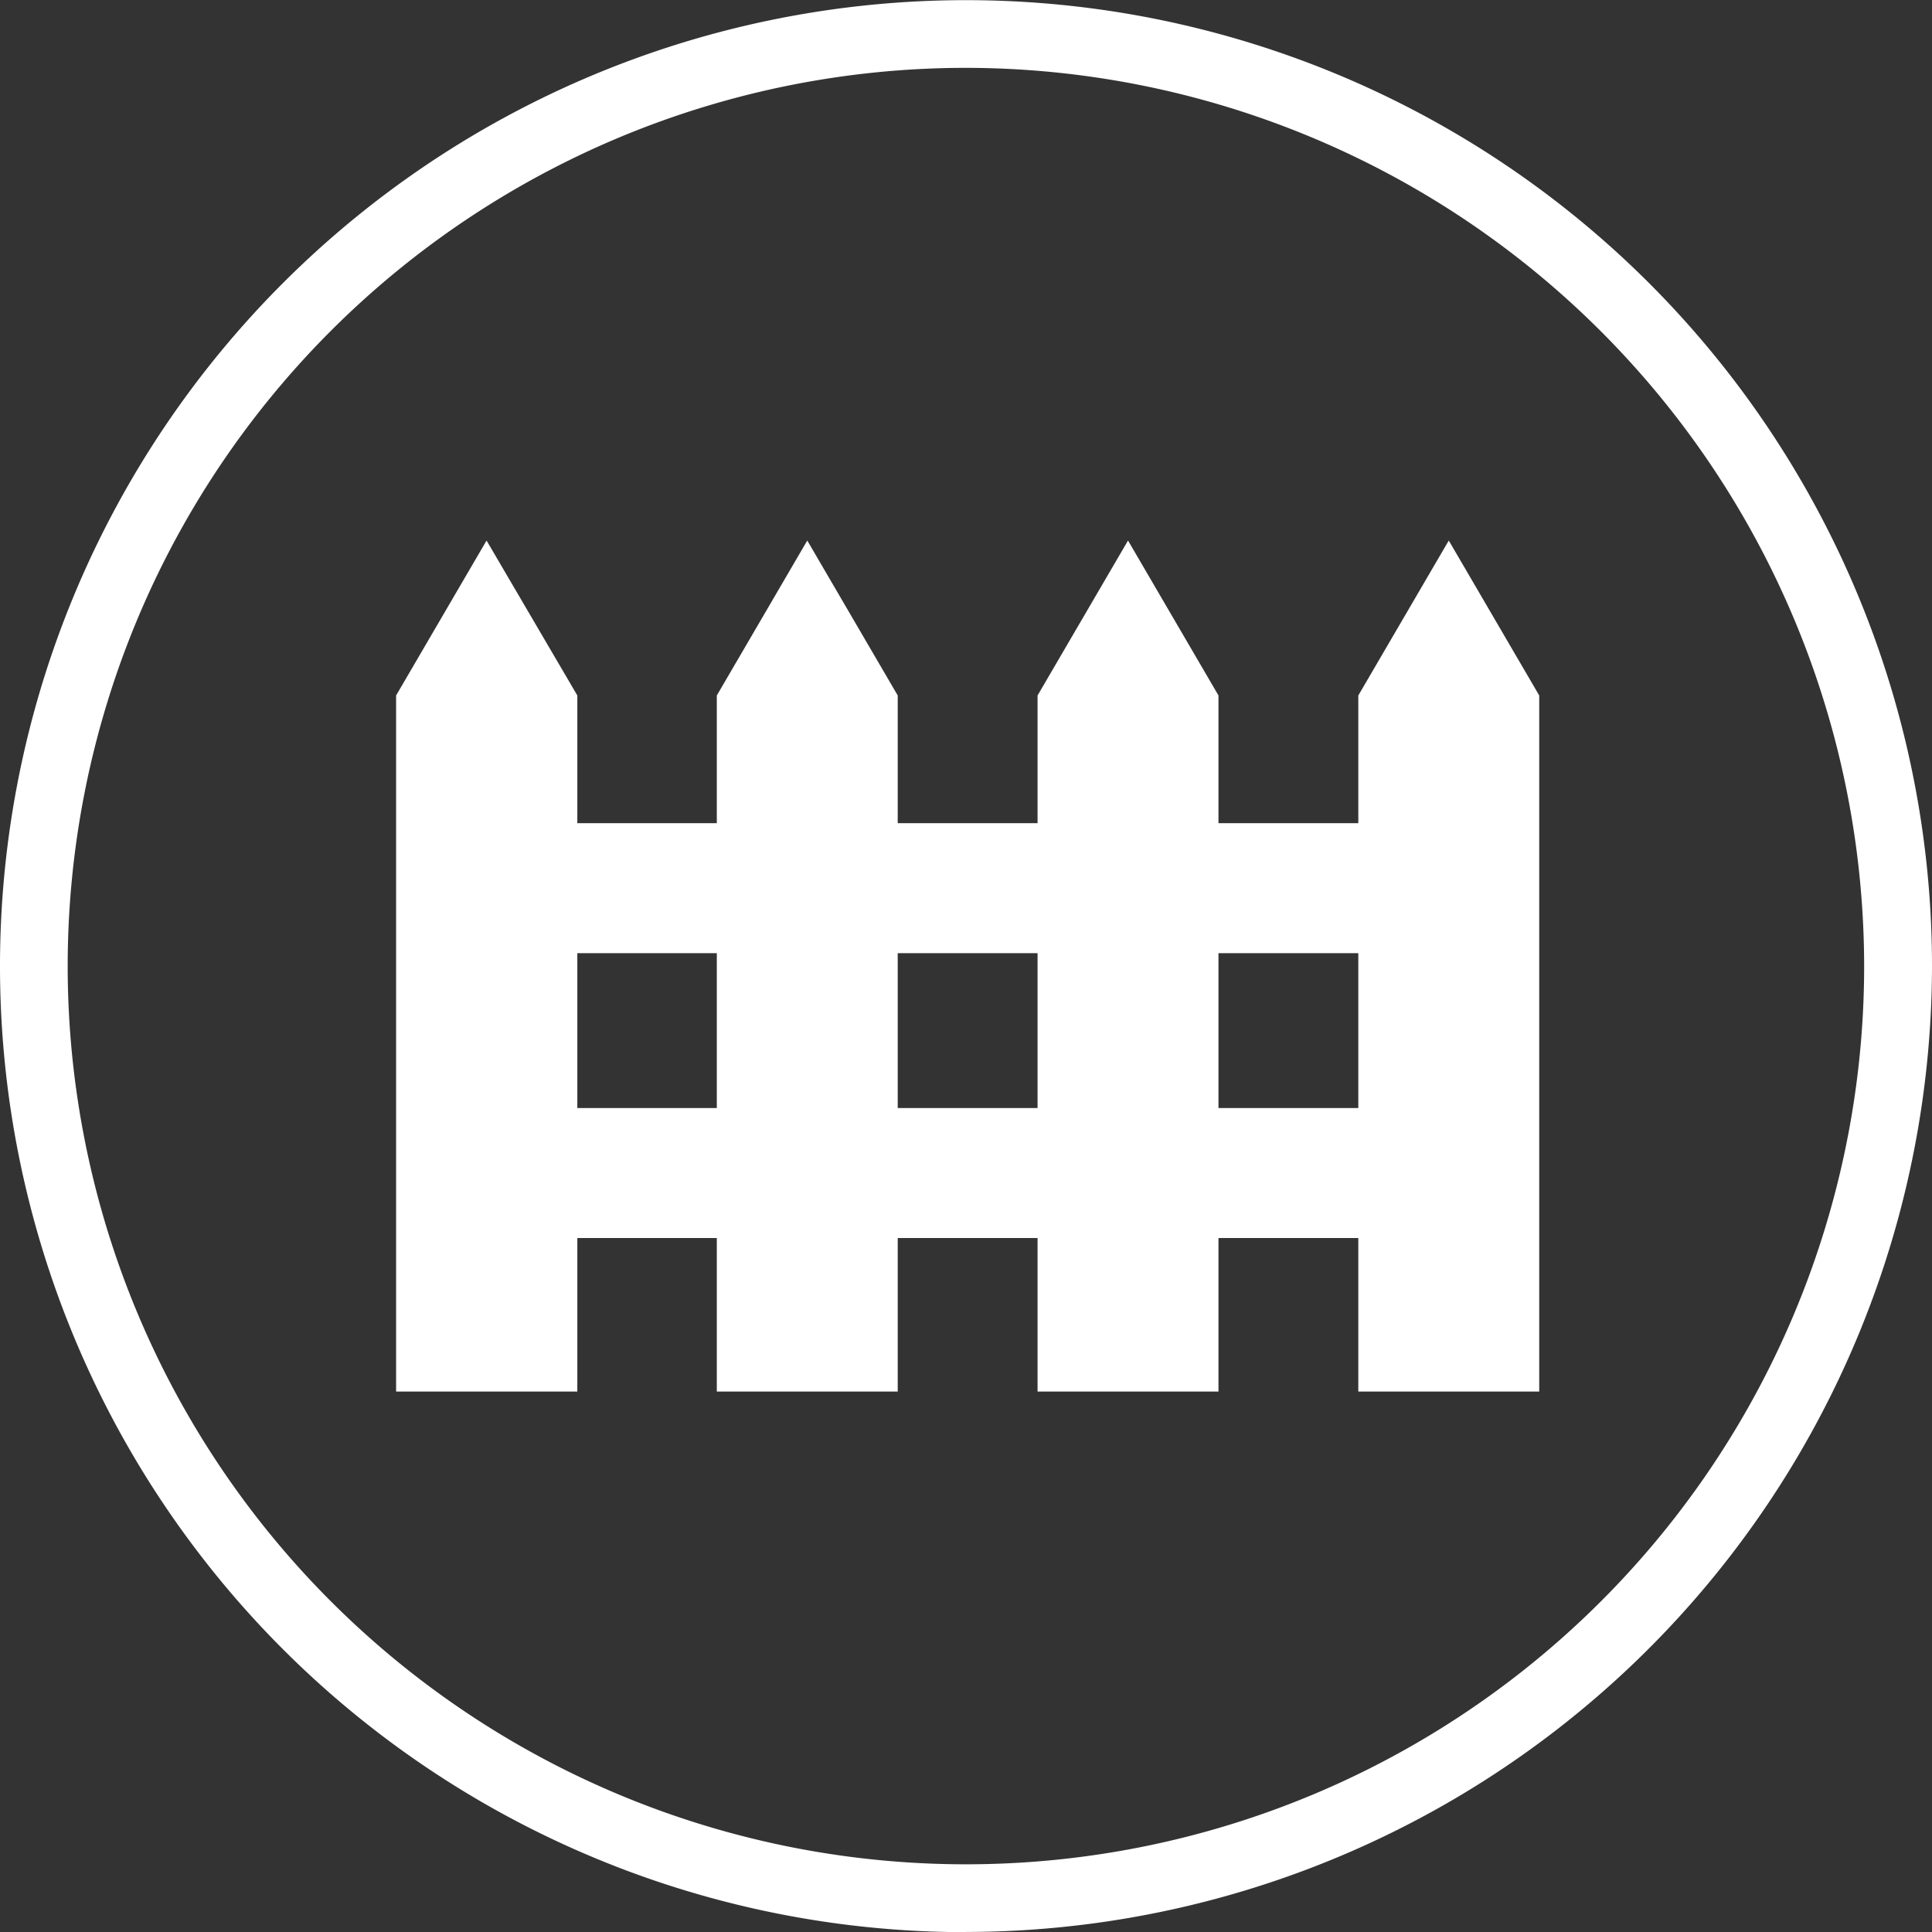
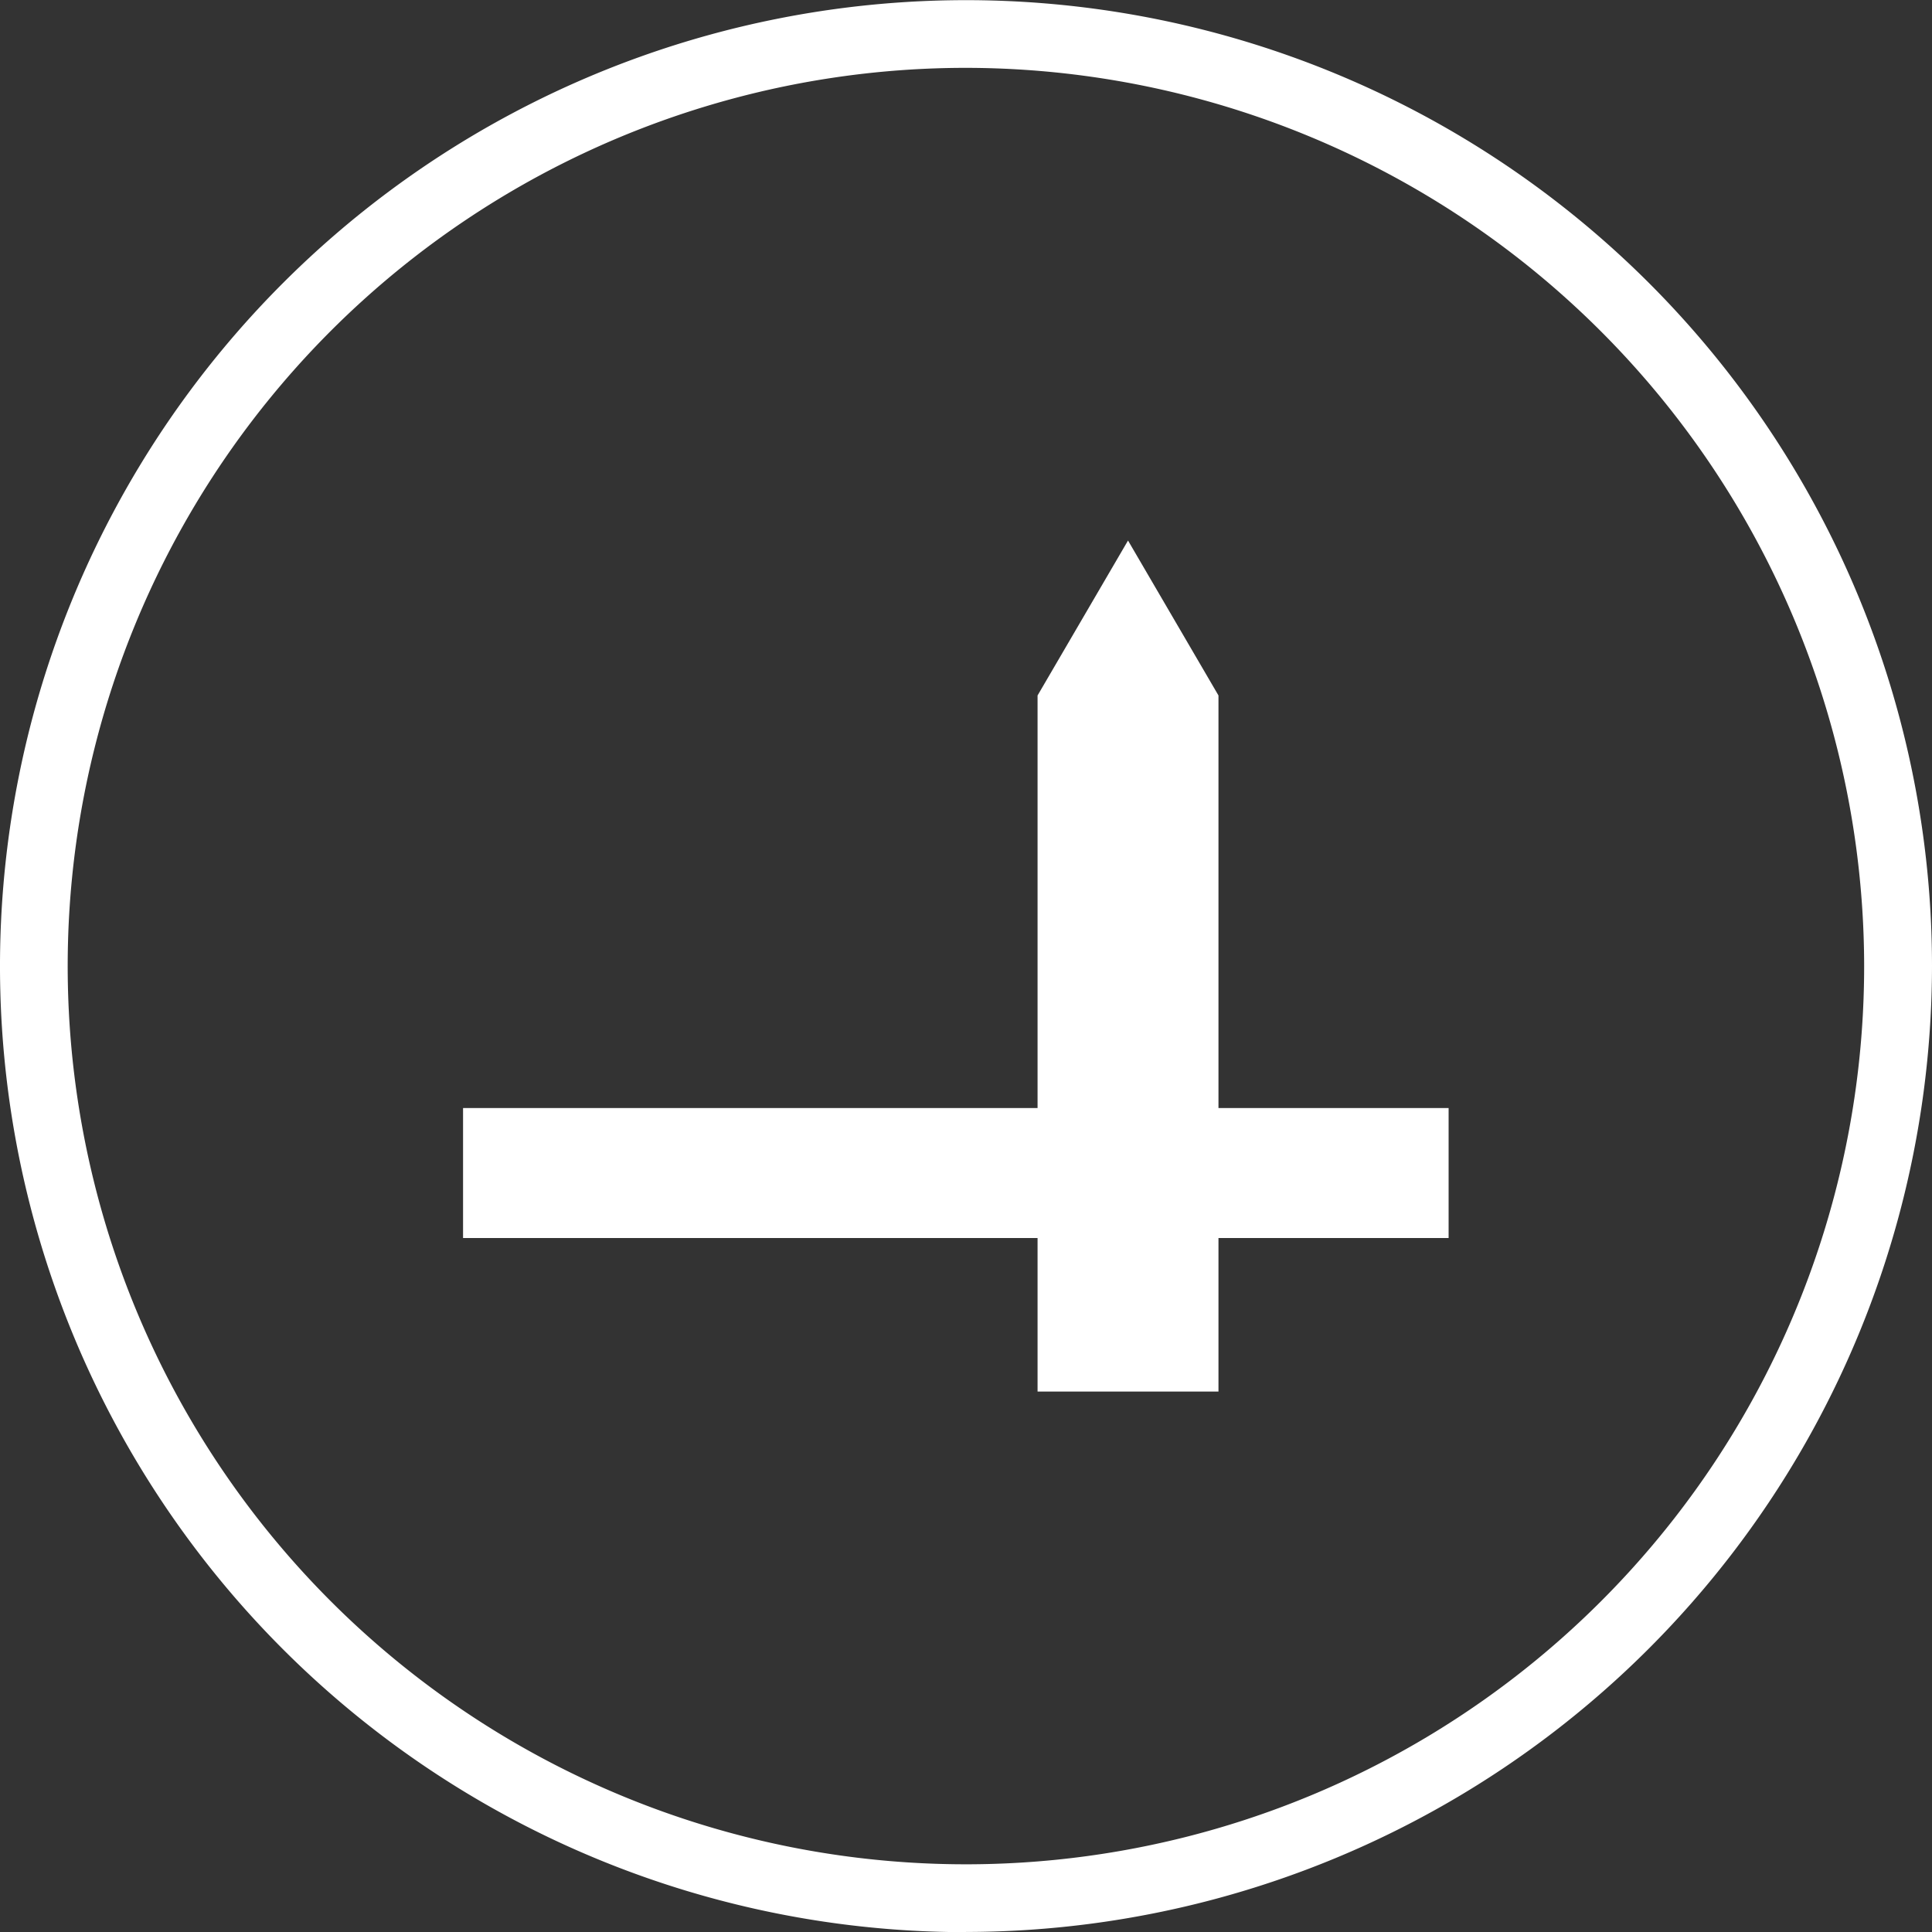
<svg xmlns="http://www.w3.org/2000/svg" viewBox="0 0 50 50.004">
  <rect x="0" y="0" width="50" height="50.004" fill="#333333" stroke="none" />
  <title>icon11</title>
  <path d="M25,50.005A25,25,0,1,1,50,25a25.03,25.03,0,0,1-25,25M25,1.757A23.246,23.246,0,1,0,48.244,25,23.27,23.27,0,0,0,25,1.757" transform="translate(0 -0.001)" style="fill:#fff" />
  <polygon points="26.844 36.014 31.534 36.014 31.534 17.999 29.193 13.989 26.852 17.999 26.852 36.014 26.844 36.014" style="fill:#fff" />
-   <polygon points="35.145 36.014 39.835 36.014 39.835 17.999 37.494 13.989 35.153 17.999 35.153 36.014 35.145 36.014" style="fill:#fff" />
-   <polygon points="18.551 36.014 23.233 36.014 23.233 17.999 20.892 13.989 18.551 17.999 18.551 36.014" style="fill:#fff" />
-   <polygon points="10.251 36.014 14.941 36.014 14.941 17.999 12.592 13.989 10.251 17.999 10.251 36.014" style="fill:#fff" />
-   <rect x="11.984" y="21.304" width="25.506" height="3.364" style="fill:#fff" />
  <rect x="11.984" y="28.676" width="25.506" height="3.364" style="fill:#fff" />
</svg>